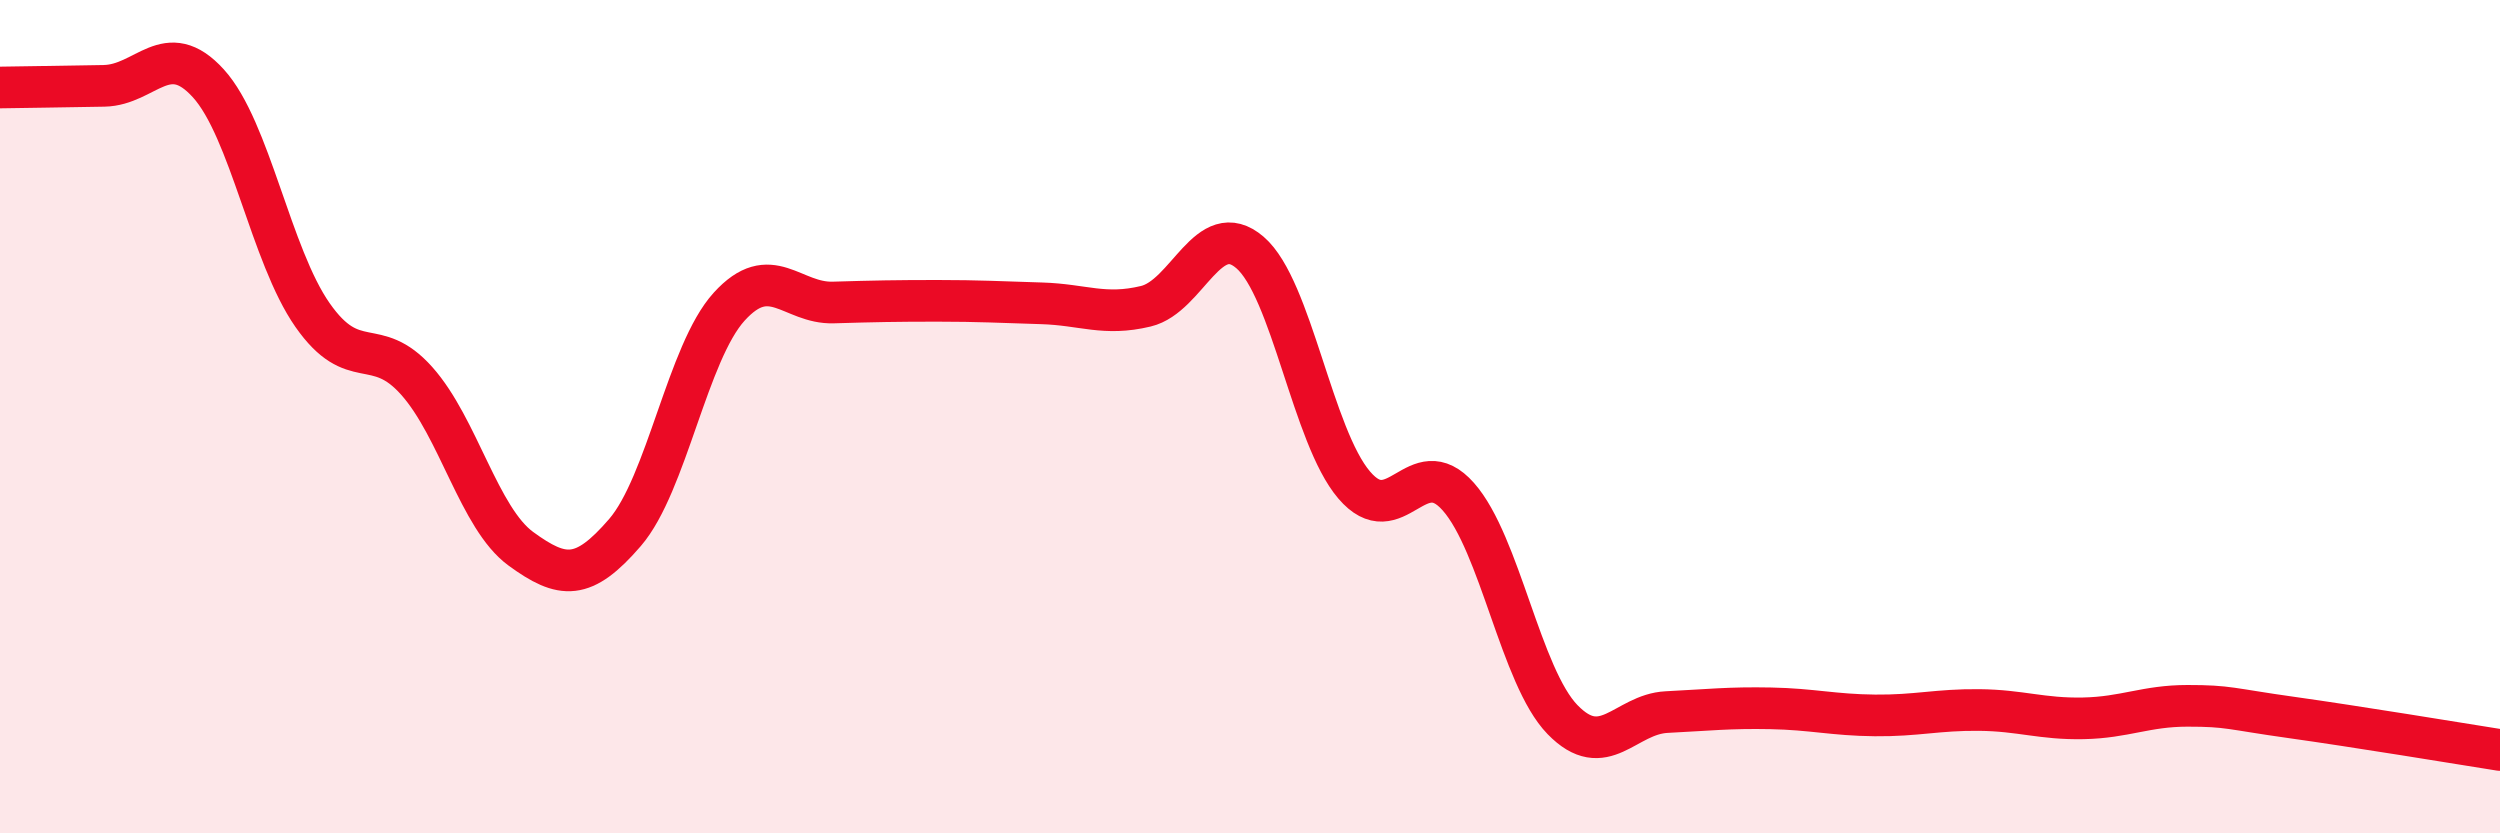
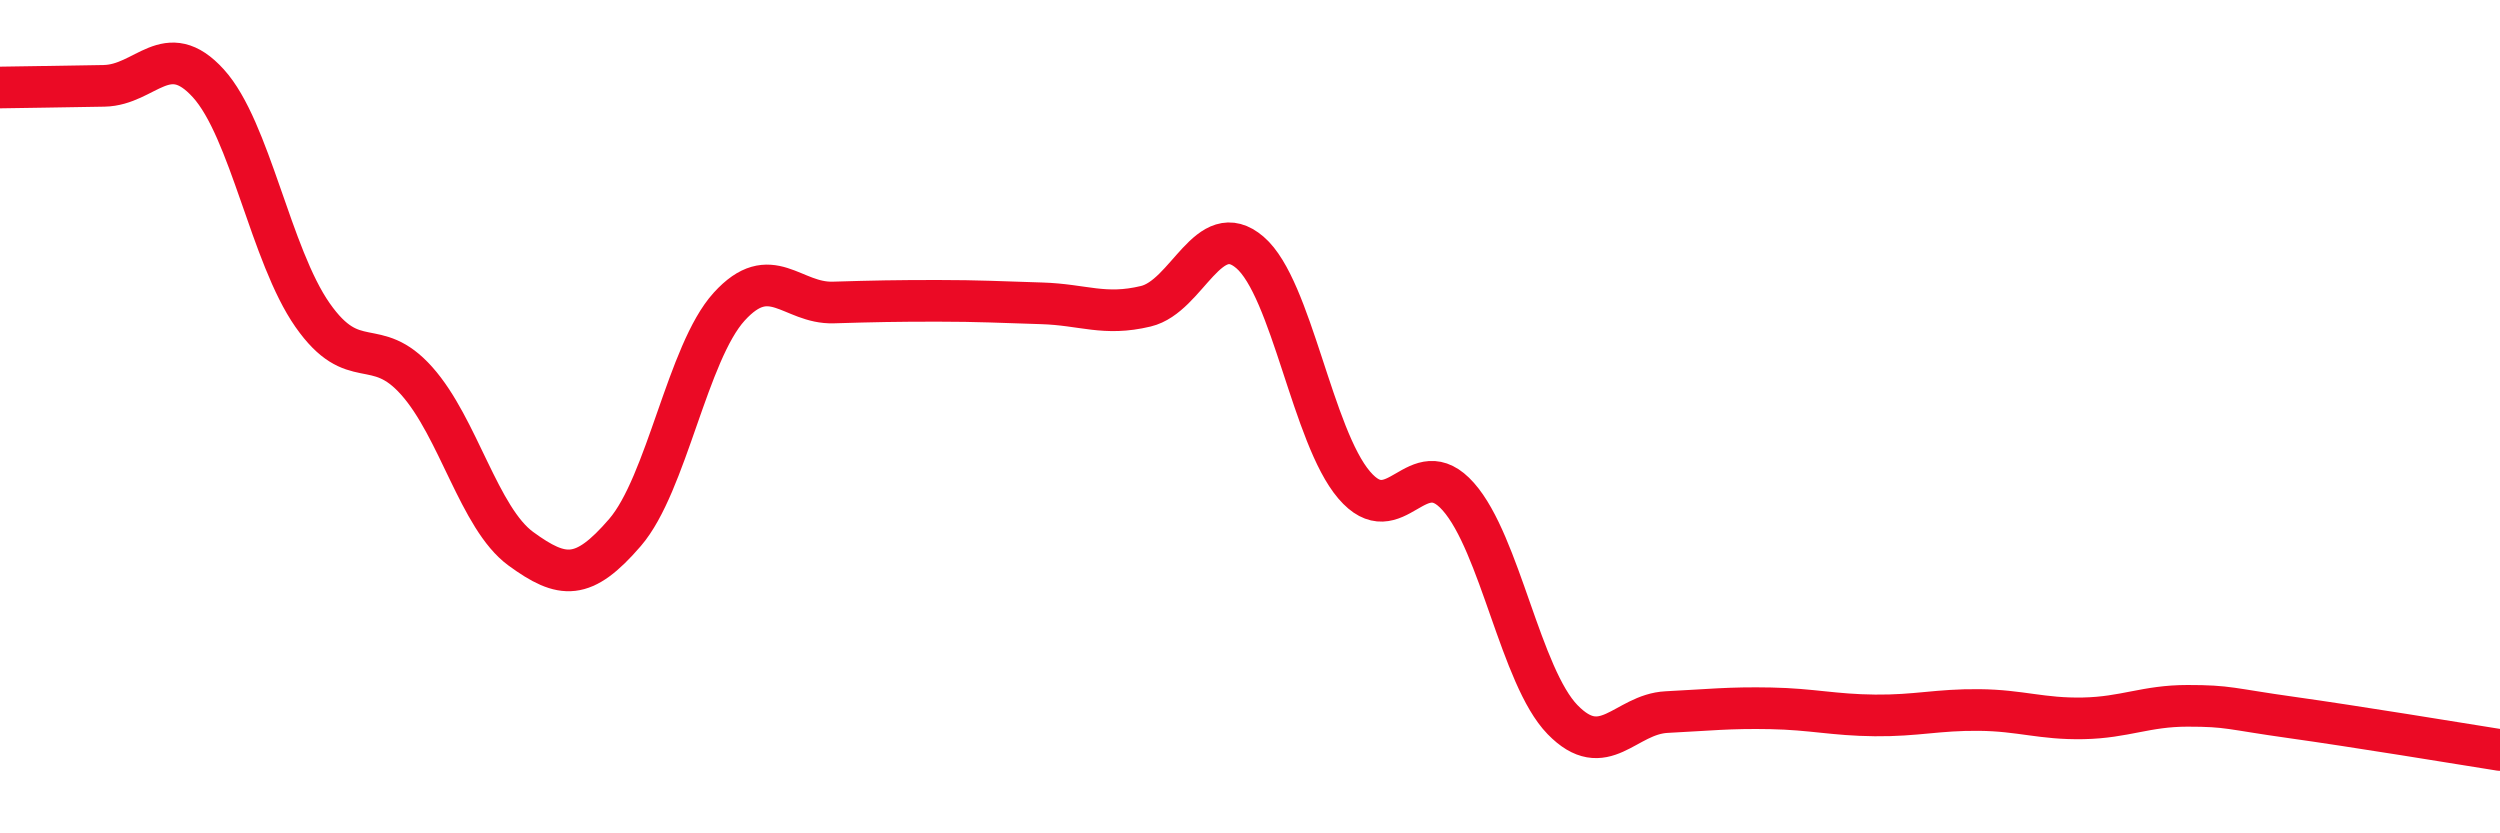
<svg xmlns="http://www.w3.org/2000/svg" width="60" height="20" viewBox="0 0 60 20">
-   <path d="M 0,2.1 C 0.5,2.09 1.5,2.08 2.5,2.06 C 3.5,2.04 4,0.9 5,2 C 6,3.1 6.5,6.13 7.5,7.56 C 8.5,8.99 9,8.02 10,9.14 C 11,10.26 11.5,12.44 12.5,13.17 C 13.5,13.9 14,13.94 15,12.78 C 16,11.62 16.5,8.46 17.5,7.36 C 18.5,6.26 19,7.29 20,7.26 C 21,7.23 21.5,7.22 22.5,7.22 C 23.5,7.22 24,7.25 25,7.28 C 26,7.31 26.5,7.59 27.5,7.35 C 28.5,7.11 29,5.2 30,6.06 C 31,6.92 31.5,10.47 32.5,11.64 C 33.5,12.81 34,10.79 35,11.92 C 36,13.05 36.5,16.24 37.5,17.27 C 38.5,18.3 39,17.14 40,17.09 C 41,17.04 41.5,16.98 42.5,17 C 43.5,17.02 44,17.16 45,17.17 C 46,17.18 46.5,17.03 47.5,17.04 C 48.5,17.05 49,17.26 50,17.24 C 51,17.22 51.5,16.94 52.5,16.94 C 53.5,16.94 53.5,17.01 55,17.22 C 56.5,17.43 59,17.84 60,18L60 20L0 20Z" fill="#EB0A25" opacity="0.1" stroke-linecap="round" stroke-linejoin="round" />
  <path d="M 0,2.1 C 0.5,2.09 1.5,2.08 2.5,2.06 C 3.5,2.04 4,0.9 5,2 C 6,3.1 6.5,6.13 7.5,7.56 C 8.5,8.99 9,8.02 10,9.14 C 11,10.26 11.5,12.44 12.5,13.17 C 13.5,13.9 14,13.94 15,12.78 C 16,11.62 16.5,8.46 17.5,7.36 C 18.5,6.26 19,7.29 20,7.26 C 21,7.23 21.5,7.22 22.5,7.22 C 23.5,7.22 24,7.25 25,7.28 C 26,7.31 26.5,7.59 27.5,7.35 C 28.5,7.11 29,5.2 30,6.06 C 31,6.92 31.5,10.47 32.5,11.64 C 33.5,12.81 34,10.79 35,11.92 C 36,13.05 36.5,16.24 37.5,17.27 C 38.5,18.3 39,17.14 40,17.09 C 41,17.04 41.5,16.98 42.5,17 C 43.5,17.02 44,17.16 45,17.17 C 46,17.18 46.5,17.03 47.5,17.04 C 48.5,17.05 49,17.26 50,17.24 C 51,17.22 51.5,16.94 52.5,16.94 C 53.5,16.94 53.5,17.01 55,17.22 C 56.5,17.43 59,17.84 60,18" stroke="#EB0A25" stroke-width="1" fill="none" stroke-linecap="round" stroke-linejoin="round" />
</svg>